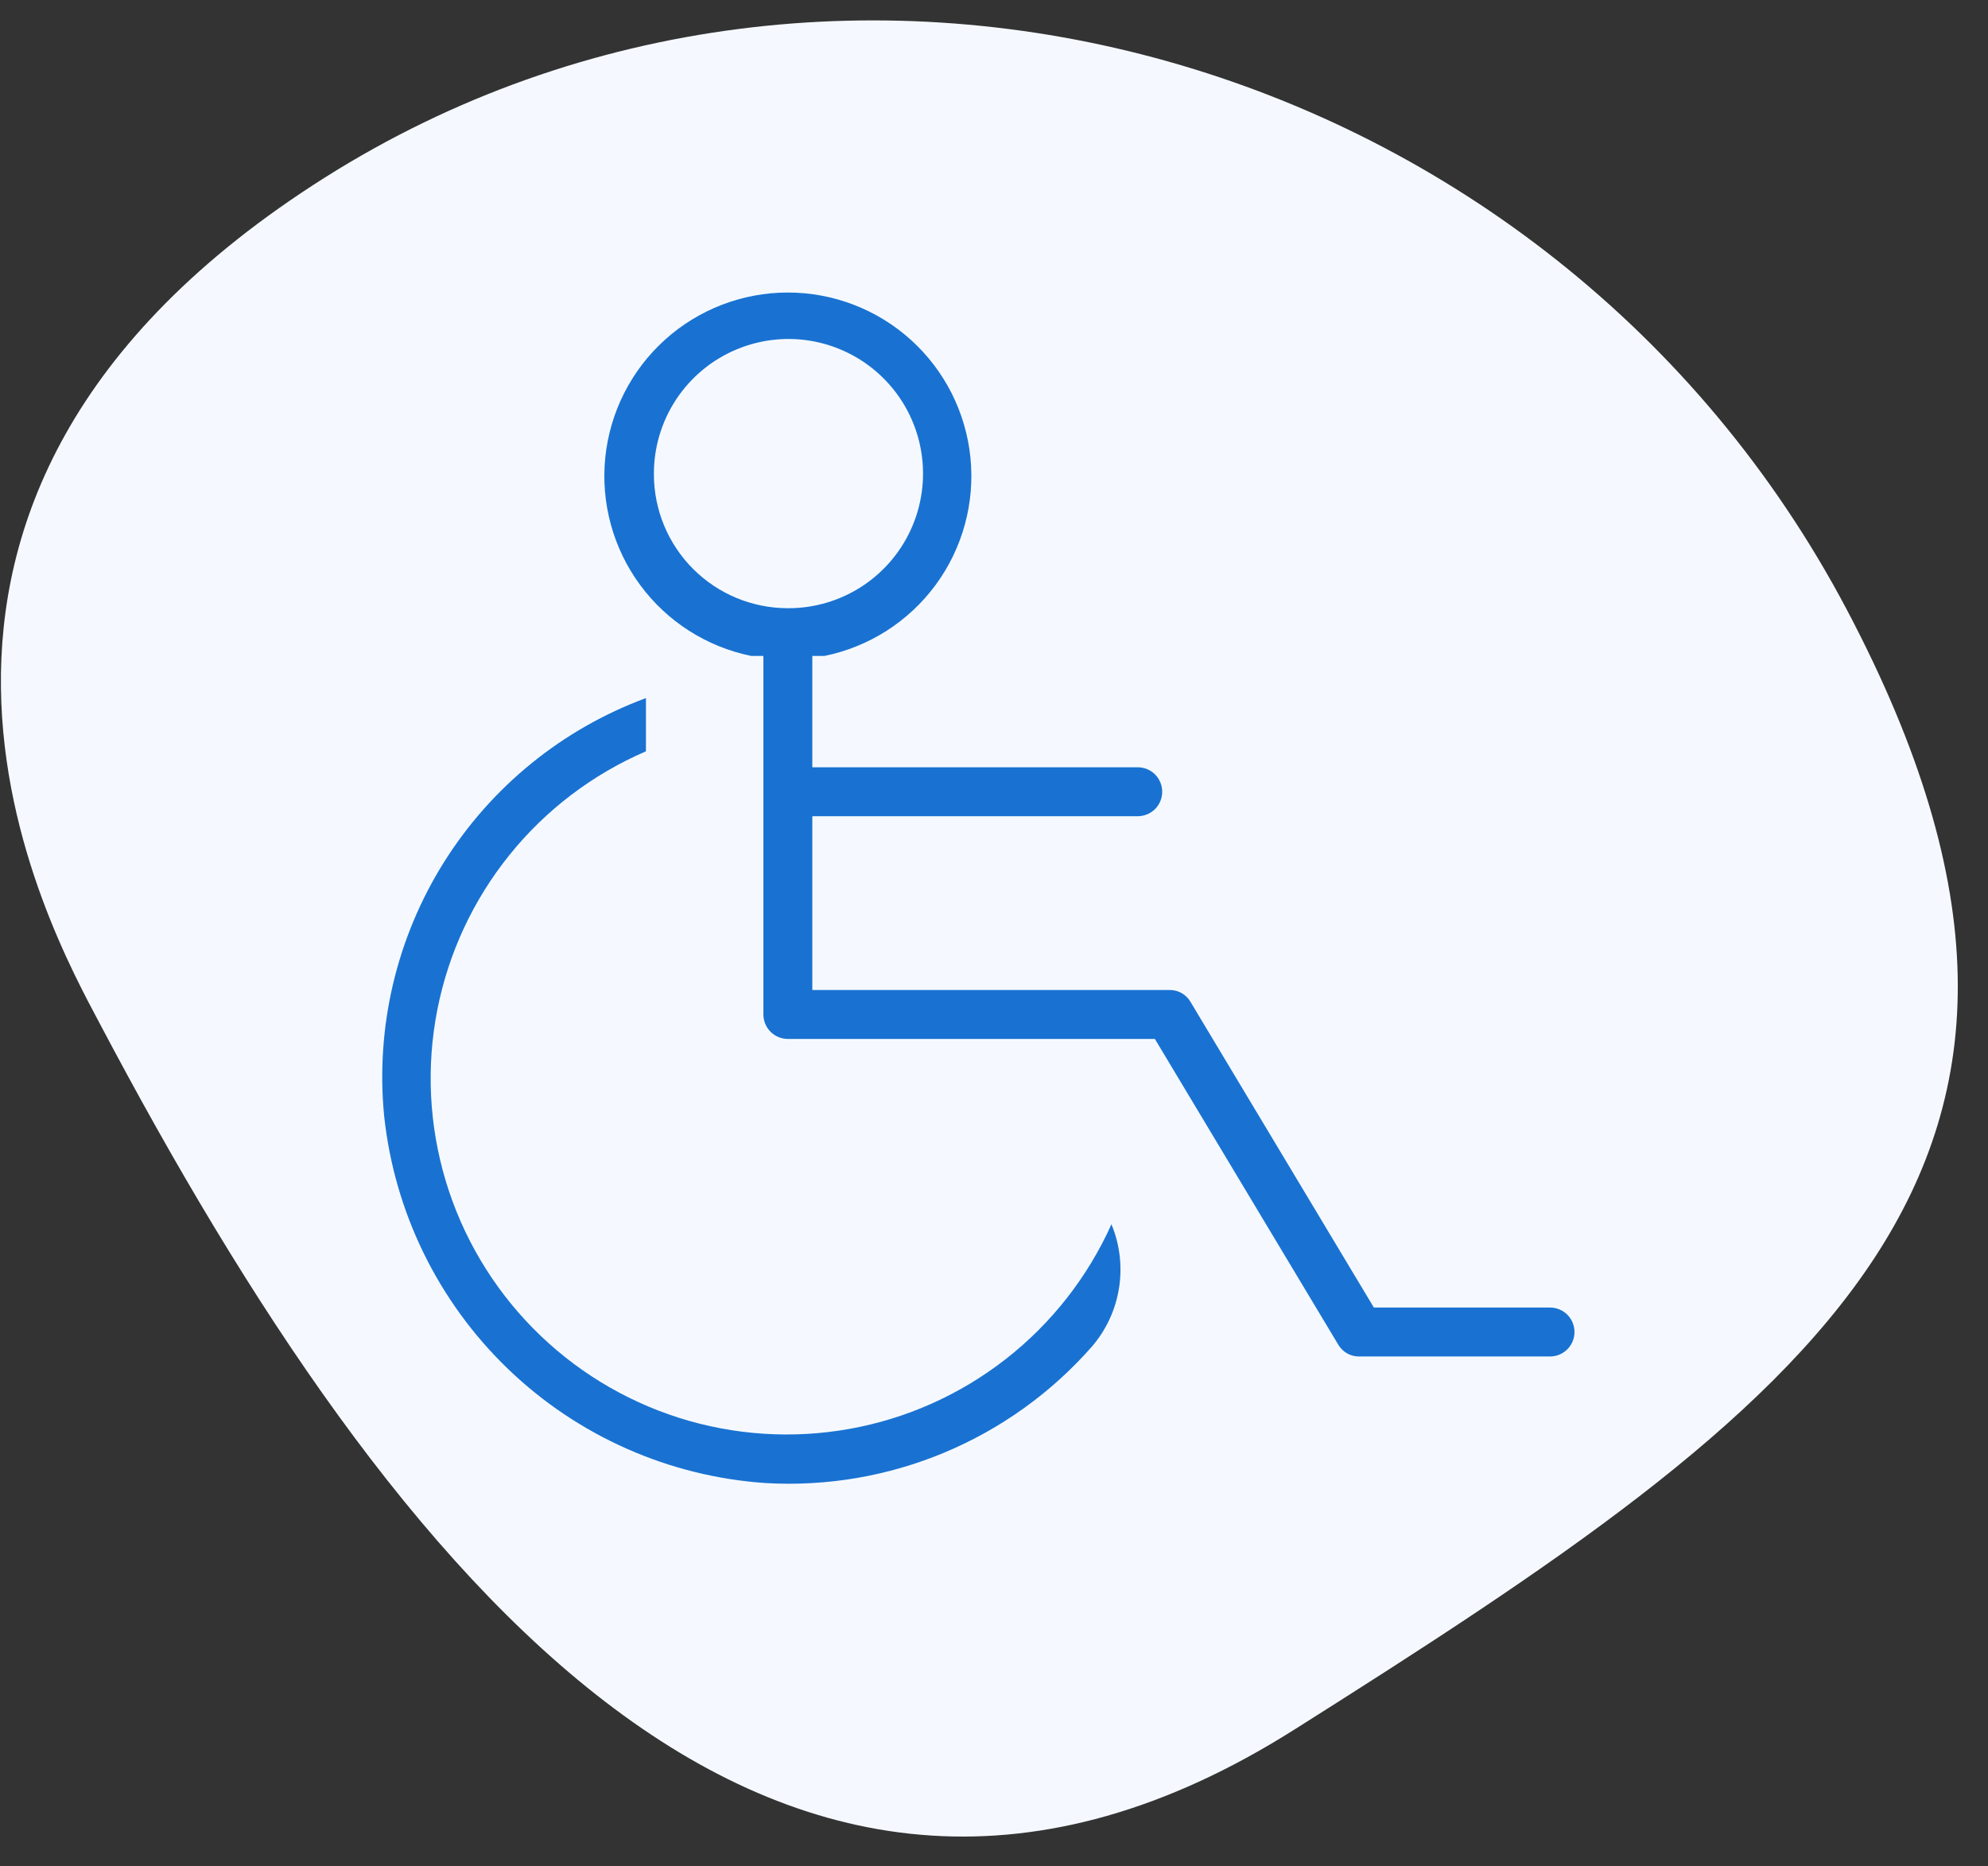
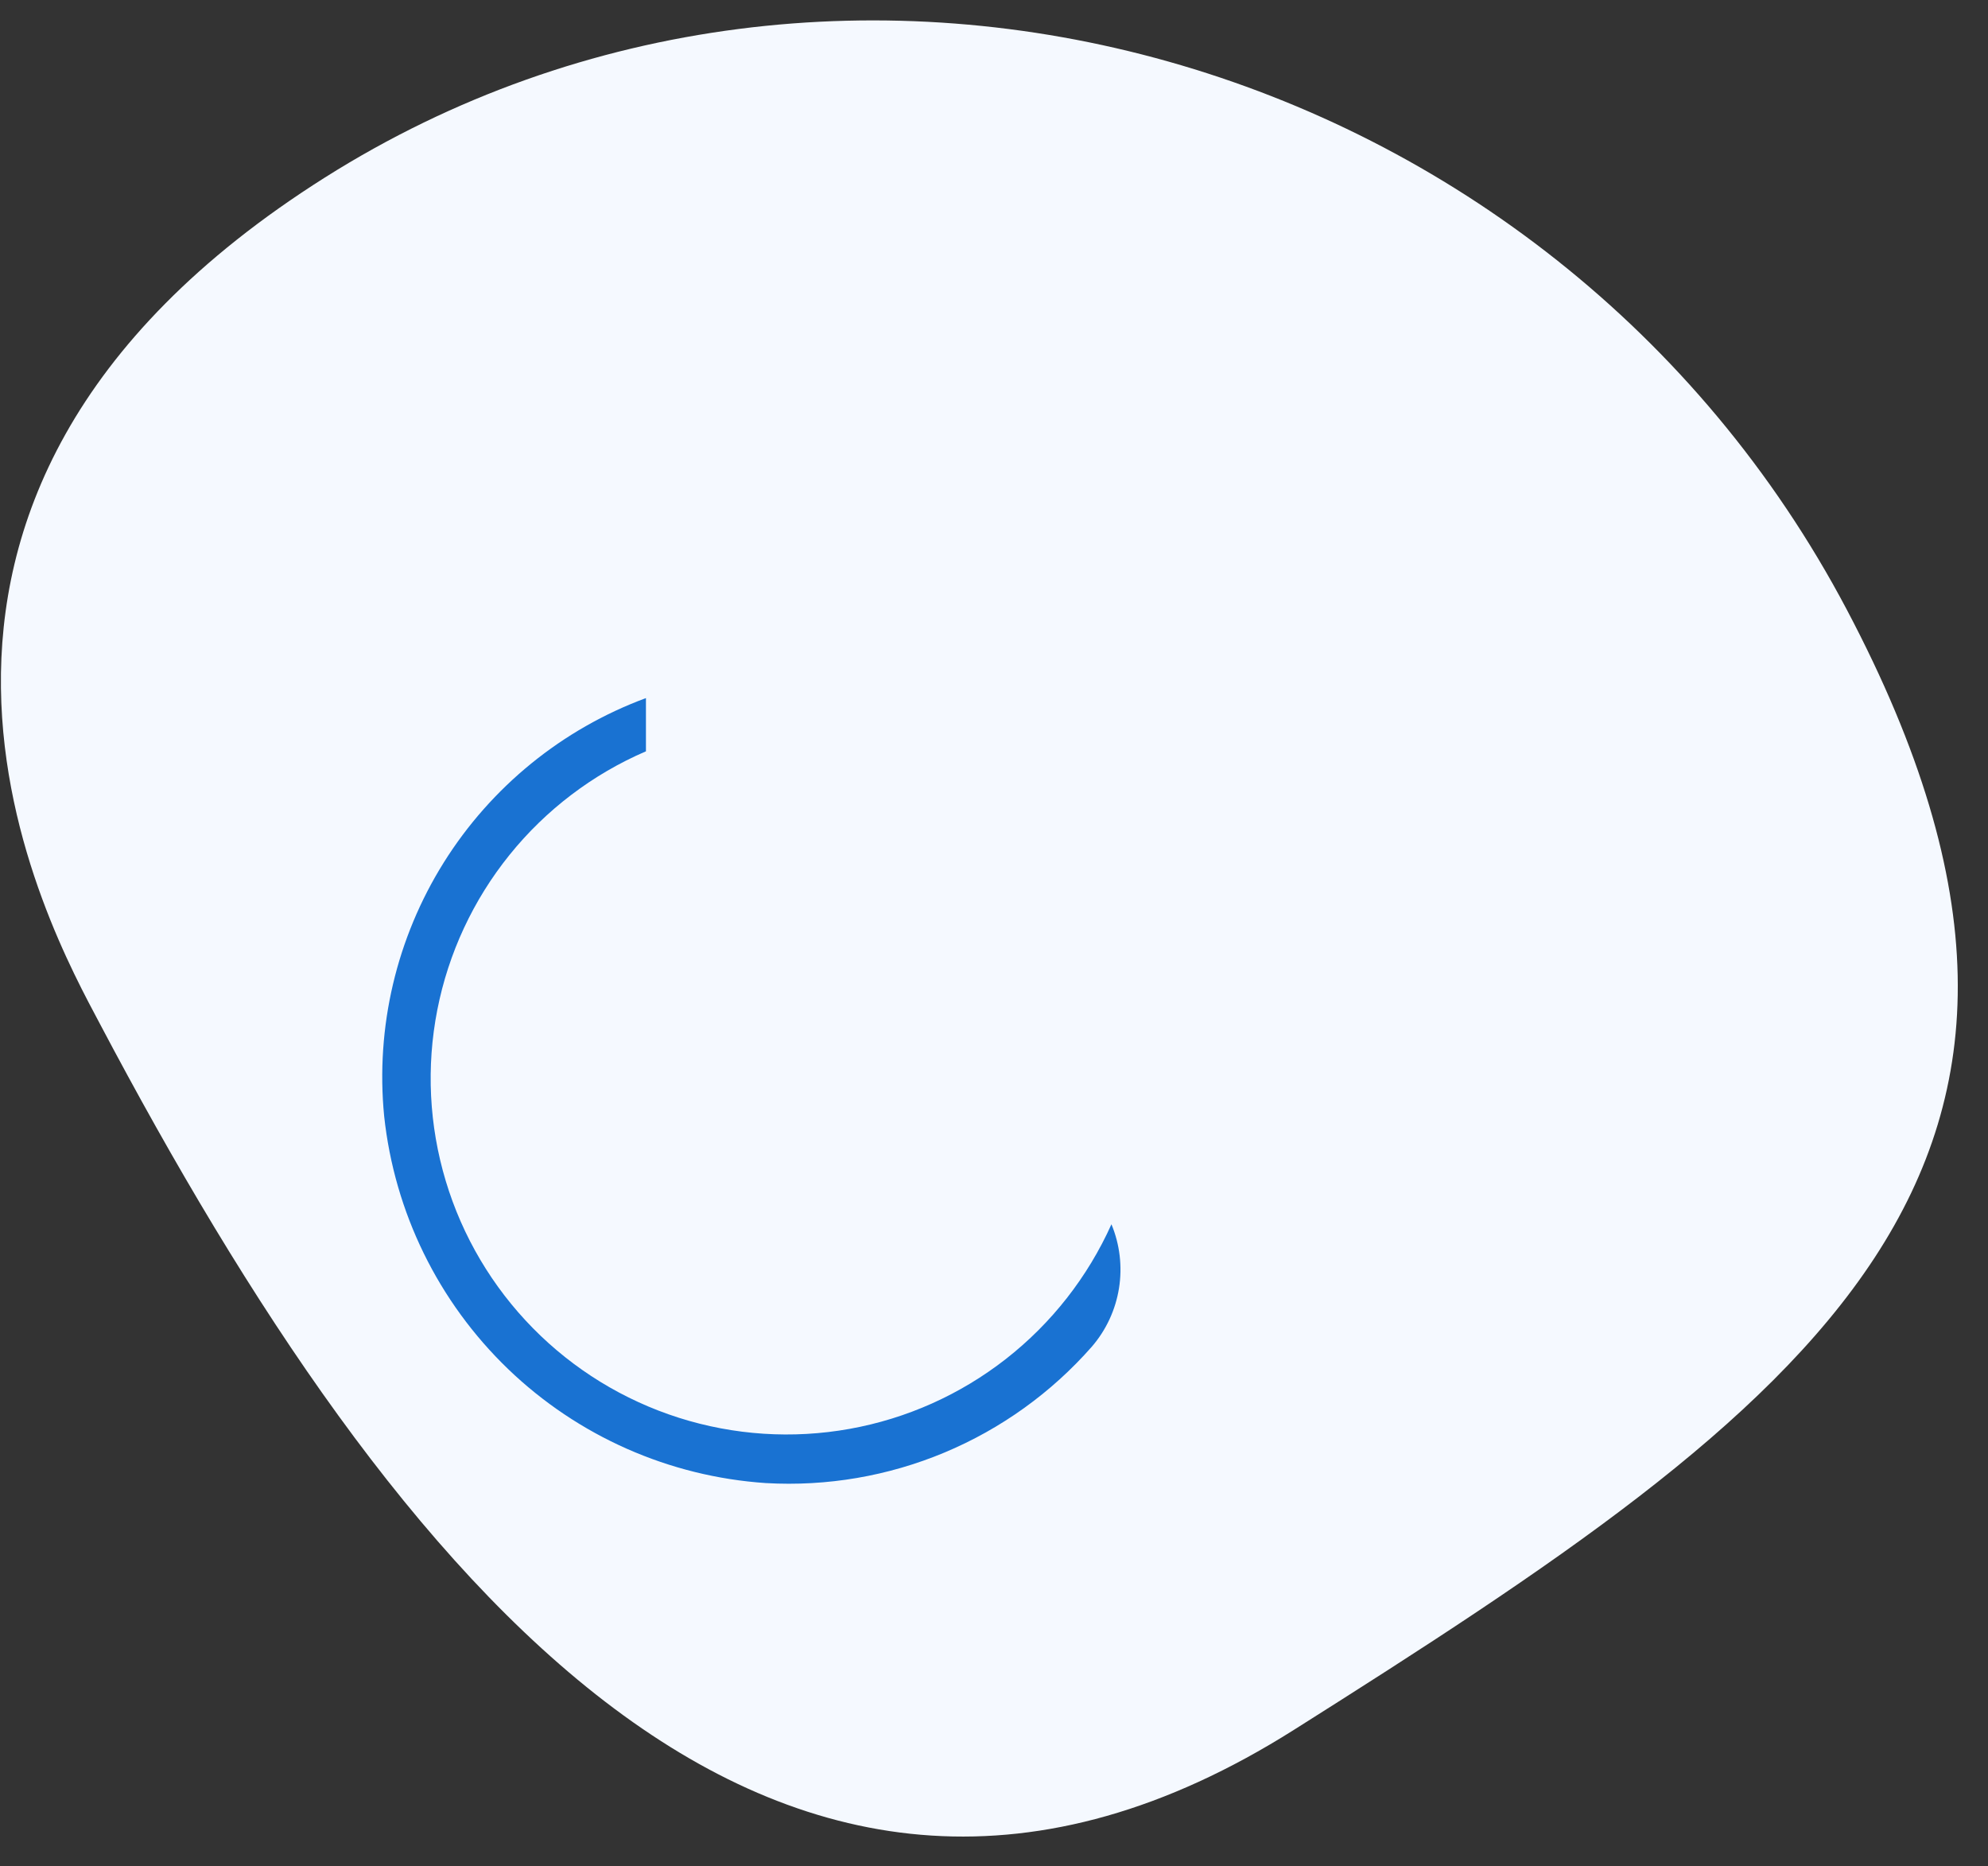
<svg xmlns="http://www.w3.org/2000/svg" width="65" height="61" viewBox="0 0 65 61" fill="none">
  <rect x="0" y="0" width="65" height="61" fill="#333333" stroke="none" />
  <path d="M10.624 5.802C27.472 -4.833 50.714 1.617 60.385 19.931C70.056 38.245 59.149 45.914 42.301 56.549C25.453 67.184 12.926 51.759 3.255 33.445C1.68 30.461 -6.224 16.438 10.624 5.802Z" fill="#F5F9FF" />
  <g clip-path="url(#clip0_2469_28)">
-     <path d="M50.7 42.741H44.92L38.92 32.741C38.85 32.623 38.75 32.526 38.631 32.46C38.511 32.393 38.377 32.359 38.24 32.361H26.56V26.681H37.2C37.412 26.681 37.616 26.596 37.766 26.447C37.916 26.296 38 26.093 38 25.881C38 25.669 37.916 25.465 37.766 25.315C37.616 25.165 37.412 25.081 37.2 25.081H26.56V21.441H26.96C28.417 21.143 29.711 20.316 30.593 19.118C31.474 17.921 31.879 16.438 31.73 14.959C31.58 13.48 30.887 12.108 29.784 11.111C28.681 10.114 27.247 9.562 25.76 9.562C24.273 9.562 22.839 10.114 21.736 11.111C20.633 12.108 19.94 13.48 19.79 14.959C19.641 16.438 20.046 17.921 20.927 19.118C21.808 20.316 23.103 21.143 24.56 21.441H24.96V33.161C24.96 33.266 24.981 33.37 25.021 33.467C25.061 33.564 25.12 33.652 25.194 33.727C25.268 33.801 25.357 33.86 25.454 33.9C25.551 33.94 25.655 33.961 25.76 33.961H37.76L43.76 43.961C43.83 44.078 43.93 44.175 44.049 44.242C44.168 44.308 44.303 44.343 44.44 44.341H50.68C50.892 44.341 51.096 44.257 51.246 44.106C51.396 43.956 51.48 43.753 51.48 43.541C51.48 43.329 51.396 43.125 51.246 42.975C51.096 42.825 50.892 42.741 50.68 42.741H50.7ZM21.38 15.501C21.376 14.629 21.631 13.775 22.113 13.049C22.595 12.322 23.282 11.755 24.087 11.42C24.892 11.084 25.778 10.995 26.633 11.164C27.489 11.334 28.275 11.753 28.891 12.37C29.508 12.986 29.927 13.772 30.096 14.627C30.265 15.483 30.177 16.369 29.841 17.174C29.506 17.979 28.939 18.666 28.212 19.148C27.485 19.63 26.632 19.885 25.76 19.881C24.598 19.881 23.484 19.419 22.663 18.598C21.841 17.776 21.38 16.662 21.38 15.501Z" fill="#1972D2" />
    <path d="M12.56 36.479C12.896 39.627 14.332 42.557 16.614 44.752C18.897 46.946 21.88 48.266 25.04 48.479C27.039 48.594 29.038 48.252 30.885 47.479C32.732 46.706 34.378 45.523 35.7 44.019C36.167 43.477 36.474 42.816 36.587 42.109C36.7 41.403 36.614 40.679 36.34 40.019C35.564 41.746 34.38 43.257 32.888 44.423C31.396 45.588 29.643 46.373 27.779 46.707C25.916 47.042 24 46.917 22.195 46.344C20.391 45.77 18.754 44.766 17.426 43.417C16.098 42.068 15.119 40.415 14.574 38.602C14.029 36.789 13.934 34.871 14.298 33.013C14.662 31.156 15.473 29.415 16.662 27.942C17.851 26.468 19.381 25.307 21.12 24.559V22.819C18.384 23.83 16.061 25.719 14.512 28.19C12.964 30.662 12.277 33.576 12.56 36.479Z" fill="#1972D2" />
  </g>
  <defs>
    <clipPath id="clip0_2469_28">
      <rect width="40" height="40" fill="white" transform="translate(12 9)" />
    </clipPath>
  </defs>
</svg>